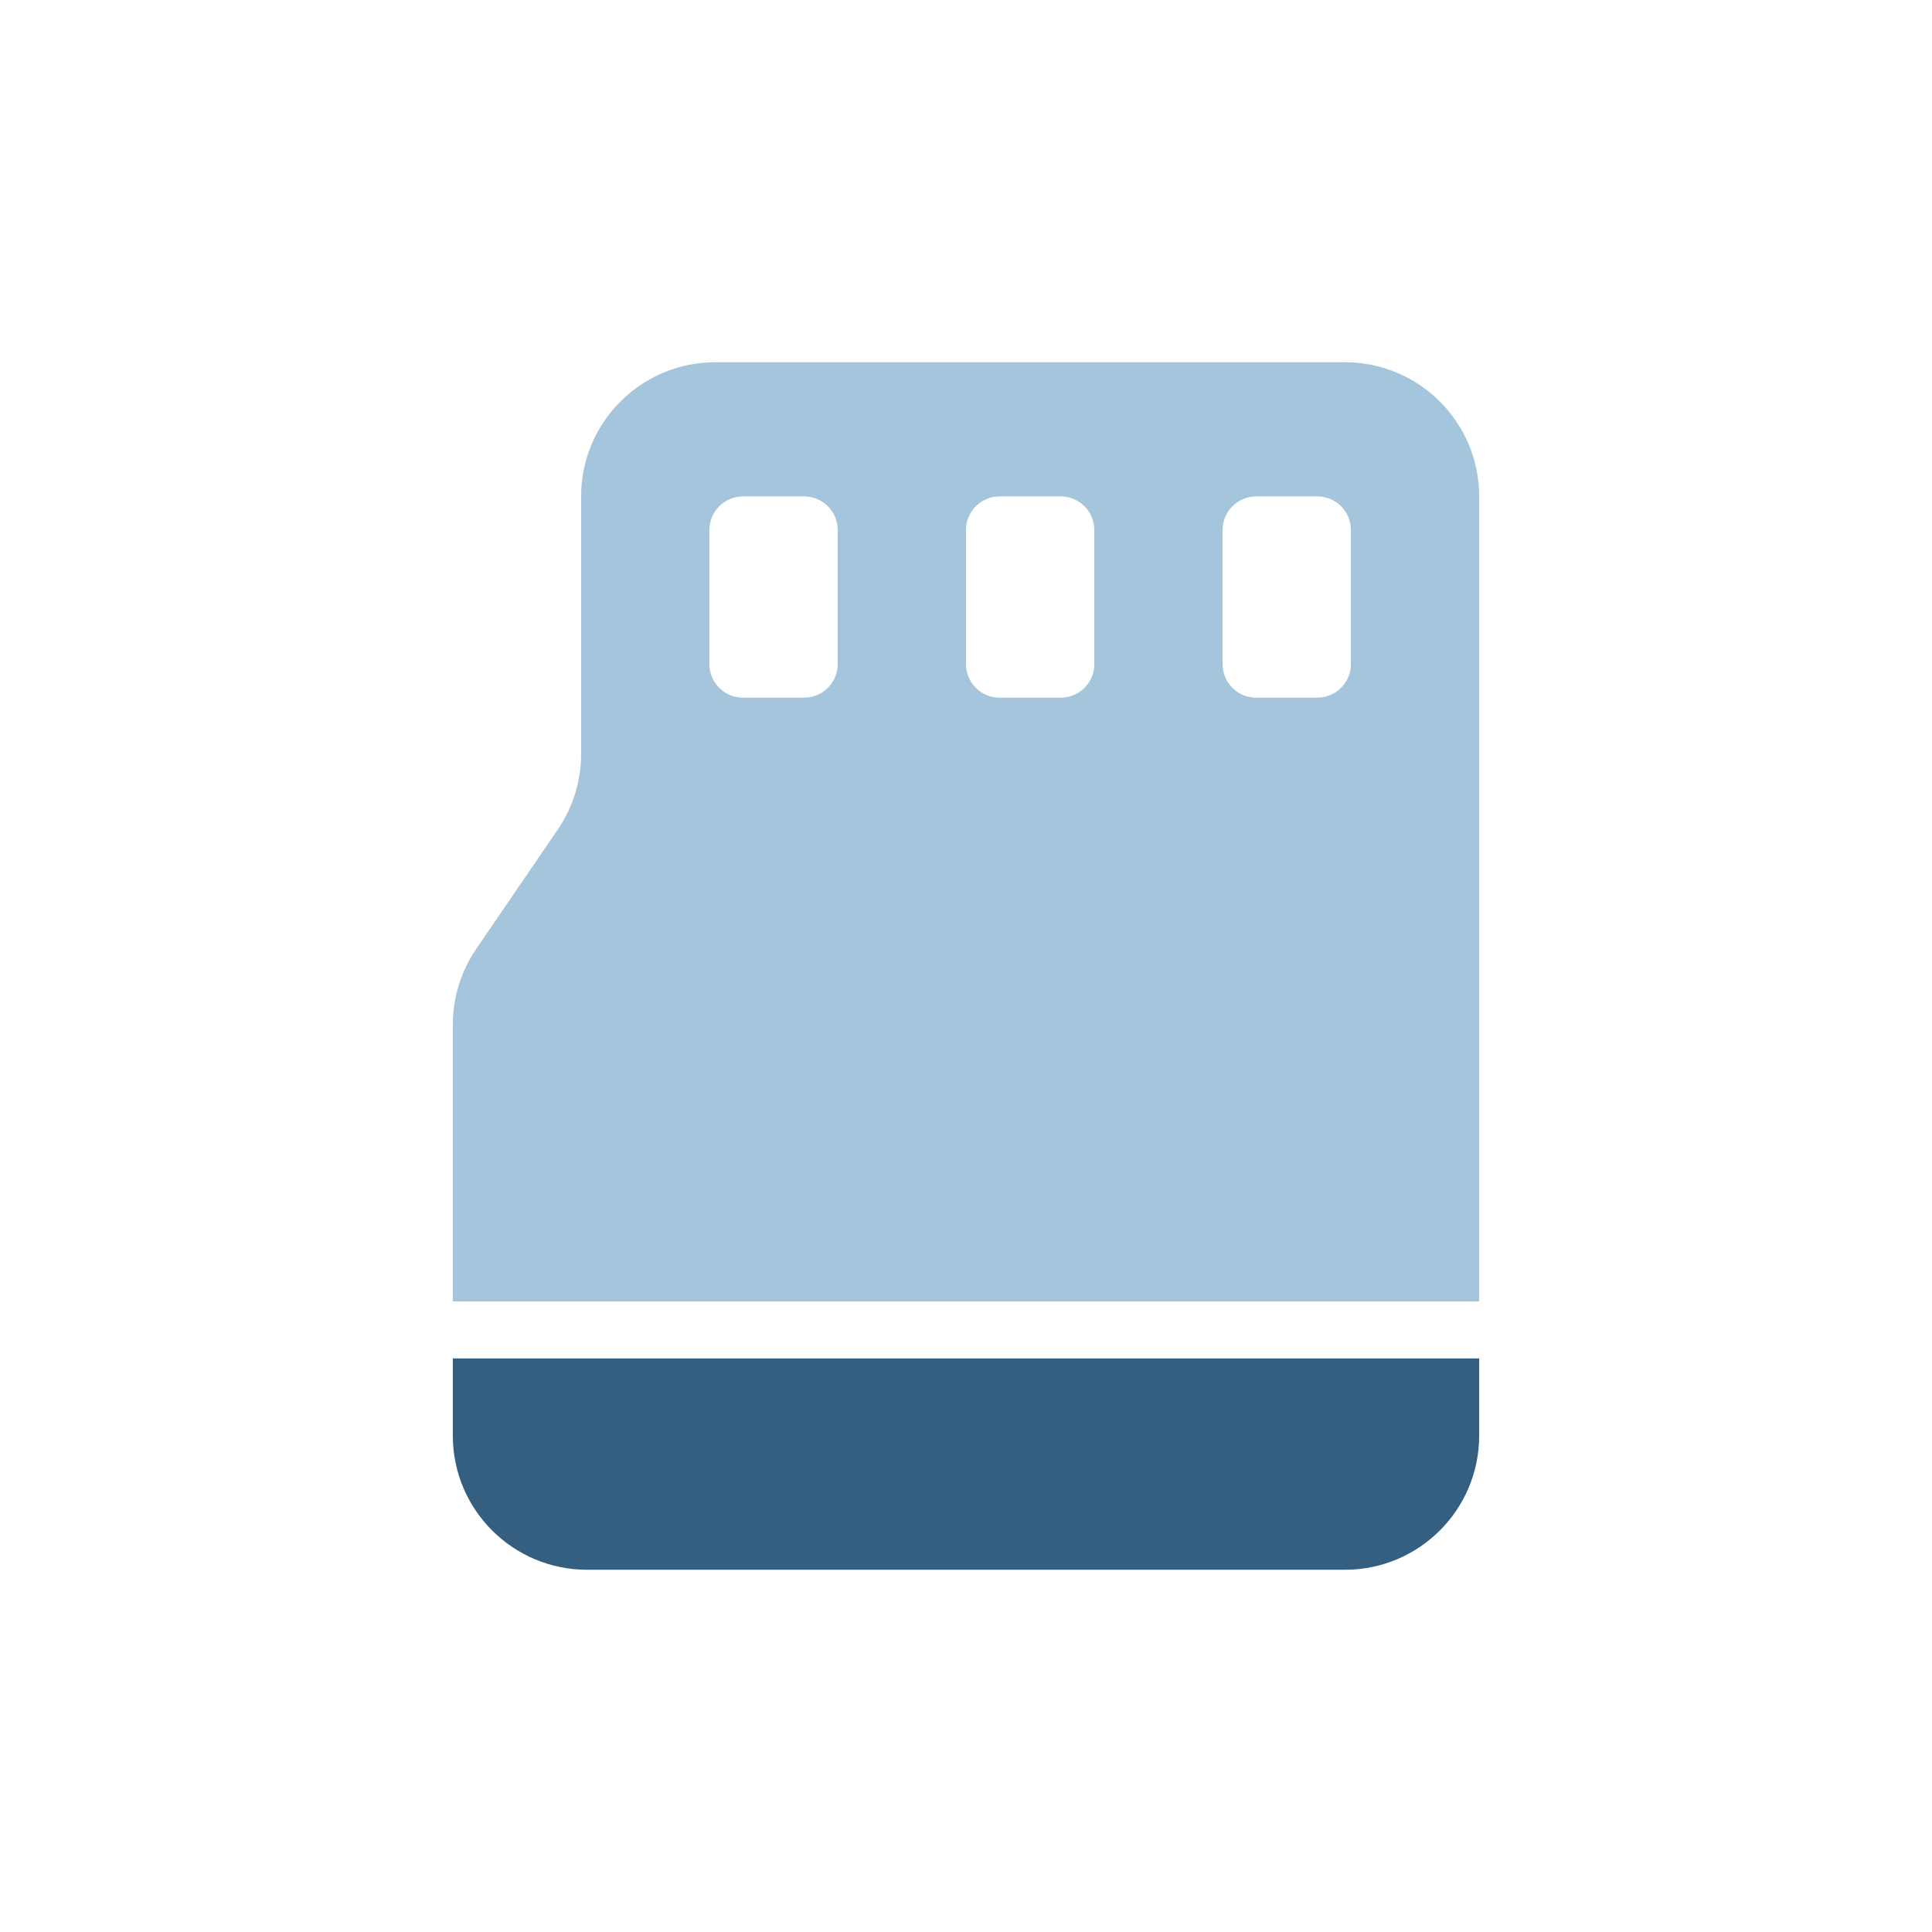
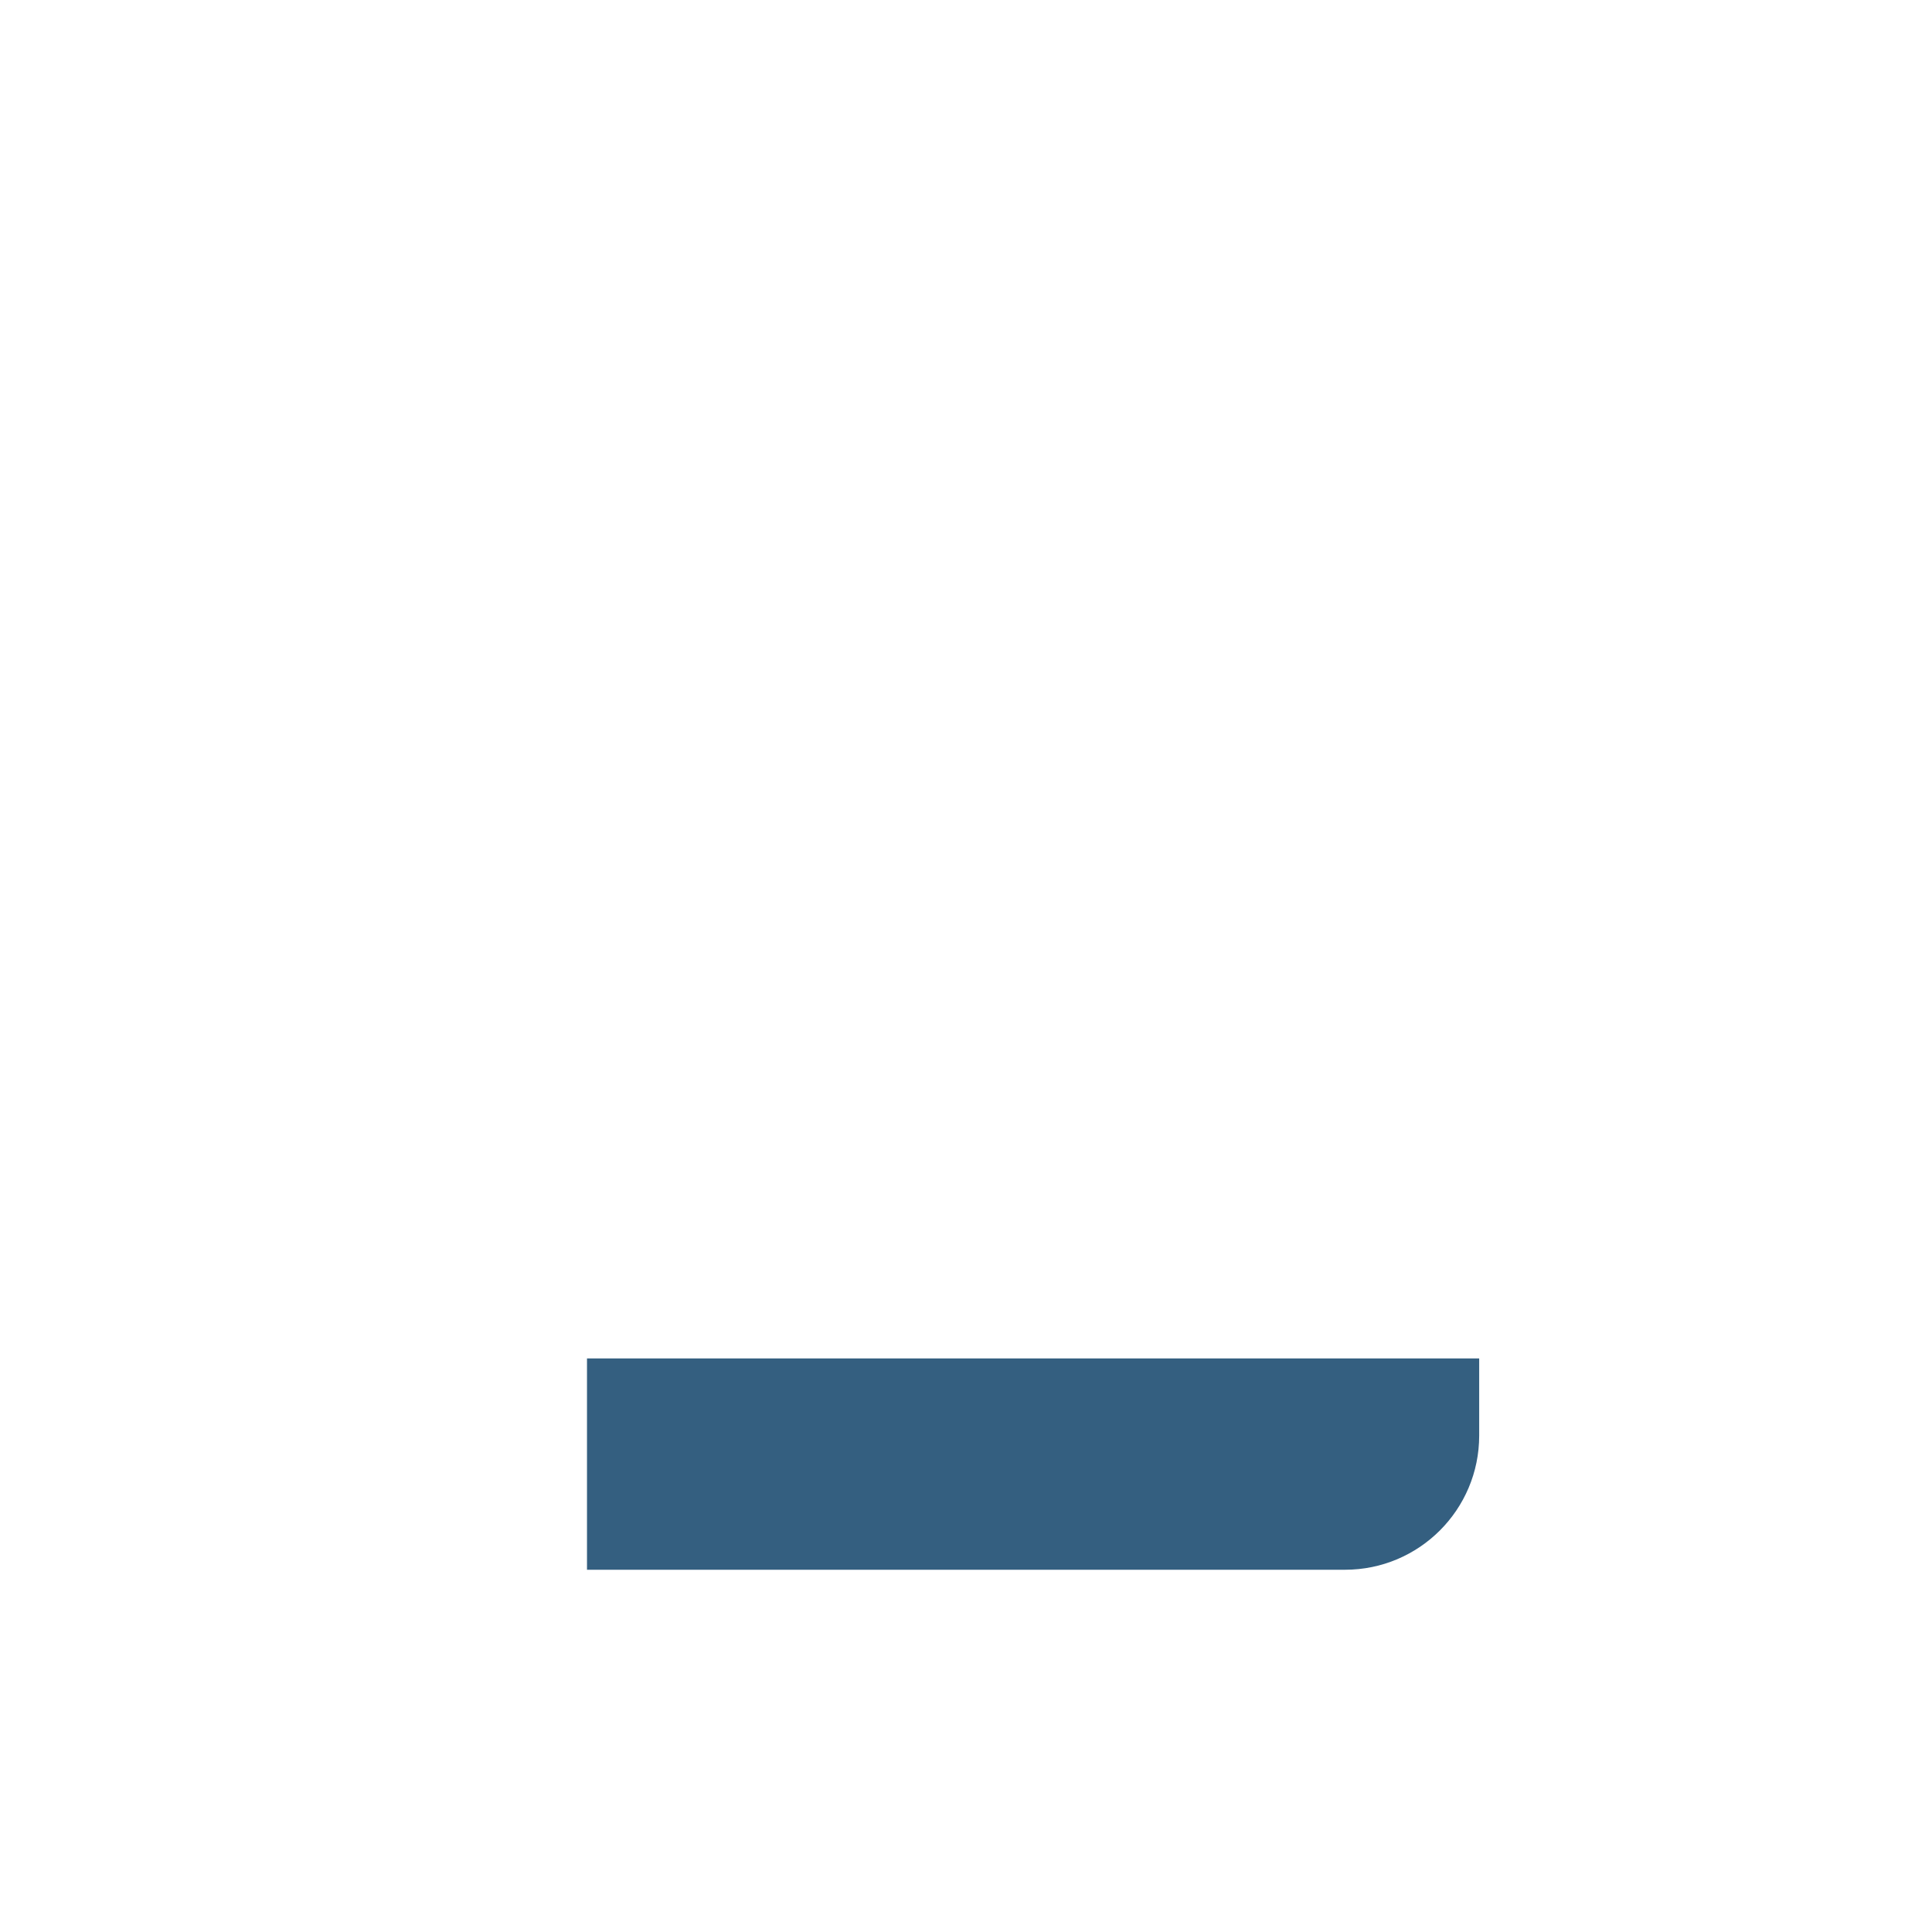
<svg xmlns="http://www.w3.org/2000/svg" width="64" height="64" viewBox="0 0 64 64" fill="none">
-   <path d="M44.555 12C47.009 12 49 13.99 49 16.444V43.111H15V33.942C15 33.048 15.27 32.174 15.774 31.436L18.476 27.481C18.98 26.743 19.25 25.869 19.25 24.975V16.444C19.25 13.99 21.24 12 23.694 12H44.555ZM24.611 16.444C23.998 16.444 23.5 16.942 23.5 17.556V22C23.5 22.614 23.998 23.111 24.611 23.111H26.639C27.252 23.111 27.75 22.614 27.75 22V17.556C27.75 16.942 27.252 16.444 26.639 16.444H24.611ZM33.111 16.444C32.498 16.444 32 16.942 32 17.556V22C32 22.614 32.498 23.111 33.111 23.111H35.139C35.752 23.111 36.25 22.614 36.25 22V17.556C36.25 16.942 35.752 16.444 35.139 16.444H33.111ZM41.611 16.444C40.998 16.444 40.5 16.942 40.5 17.556V22C40.5 22.614 40.998 23.111 41.611 23.111H43.639C44.252 23.111 44.75 22.614 44.75 22V17.556C44.75 16.942 44.252 16.444 43.639 16.444H41.611Z" fill="#A5C5DC" />
-   <path d="M15 45H49V47.556C49 50.01 47.01 52 44.556 52H19.445C16.99 52 15 50.01 15 47.556V45Z" fill="#345F80" />
+   <path d="M15 45H49V47.556C49 50.01 47.01 52 44.556 52H19.445V45Z" fill="#345F80" />
</svg>